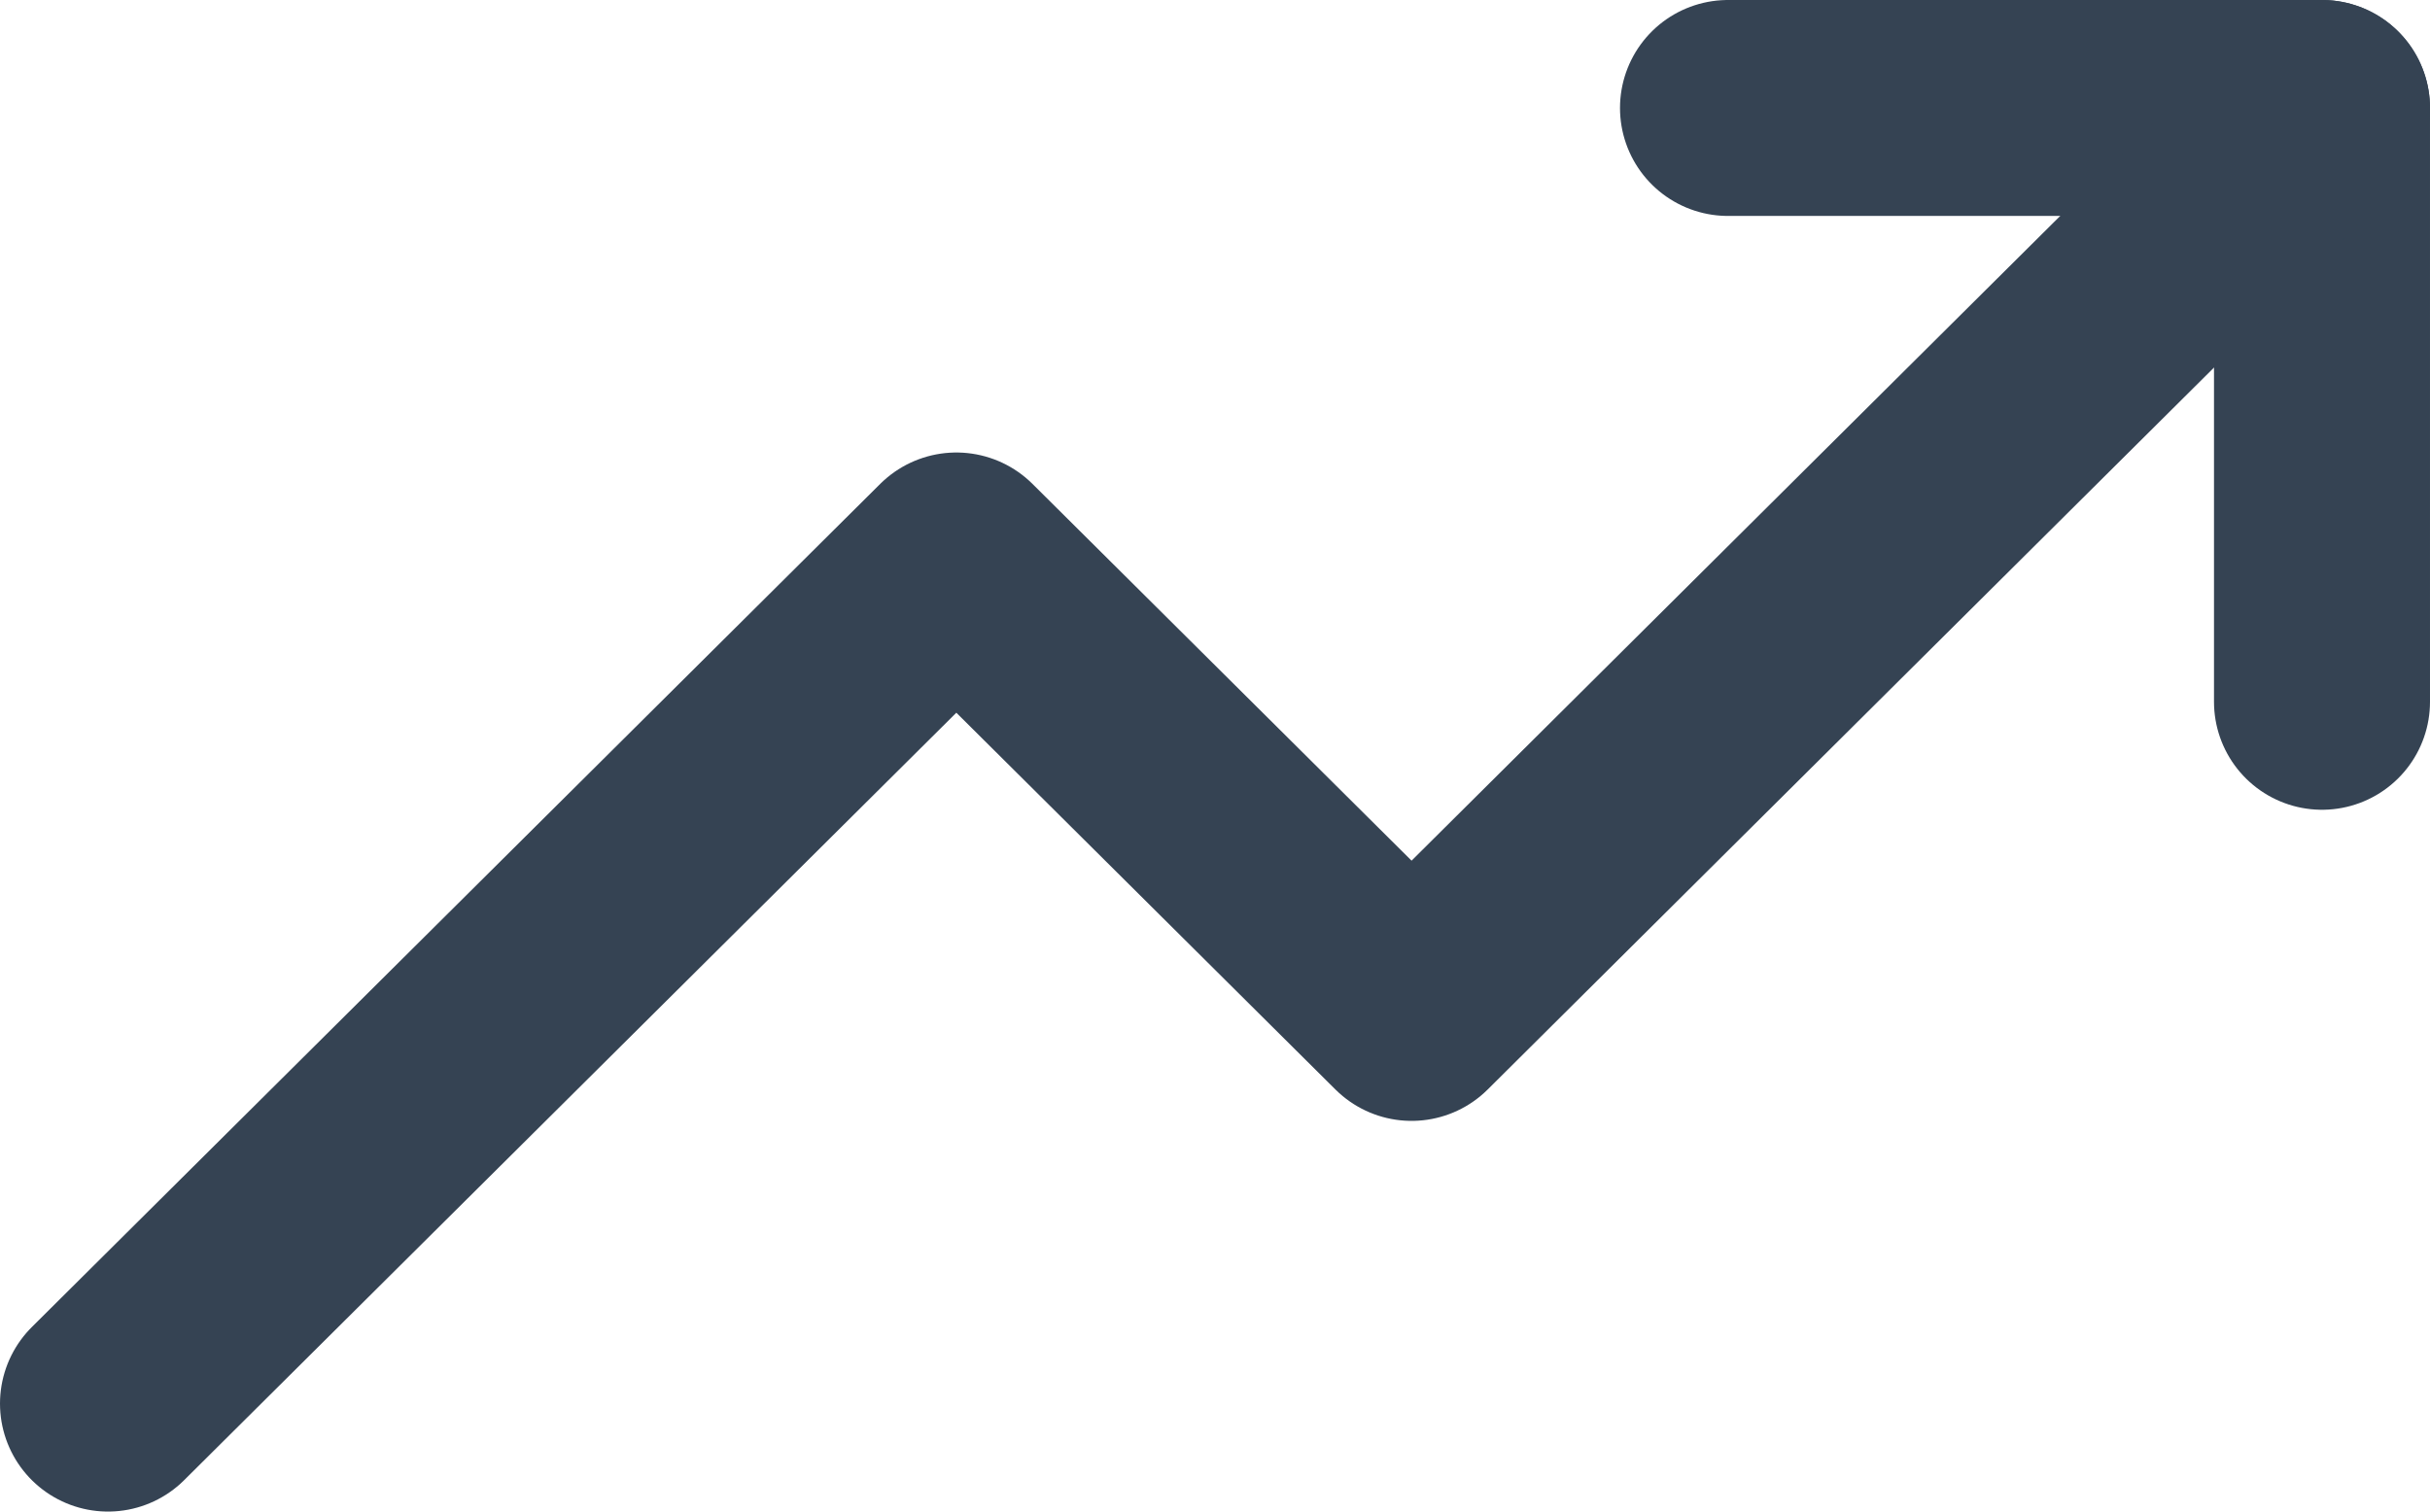
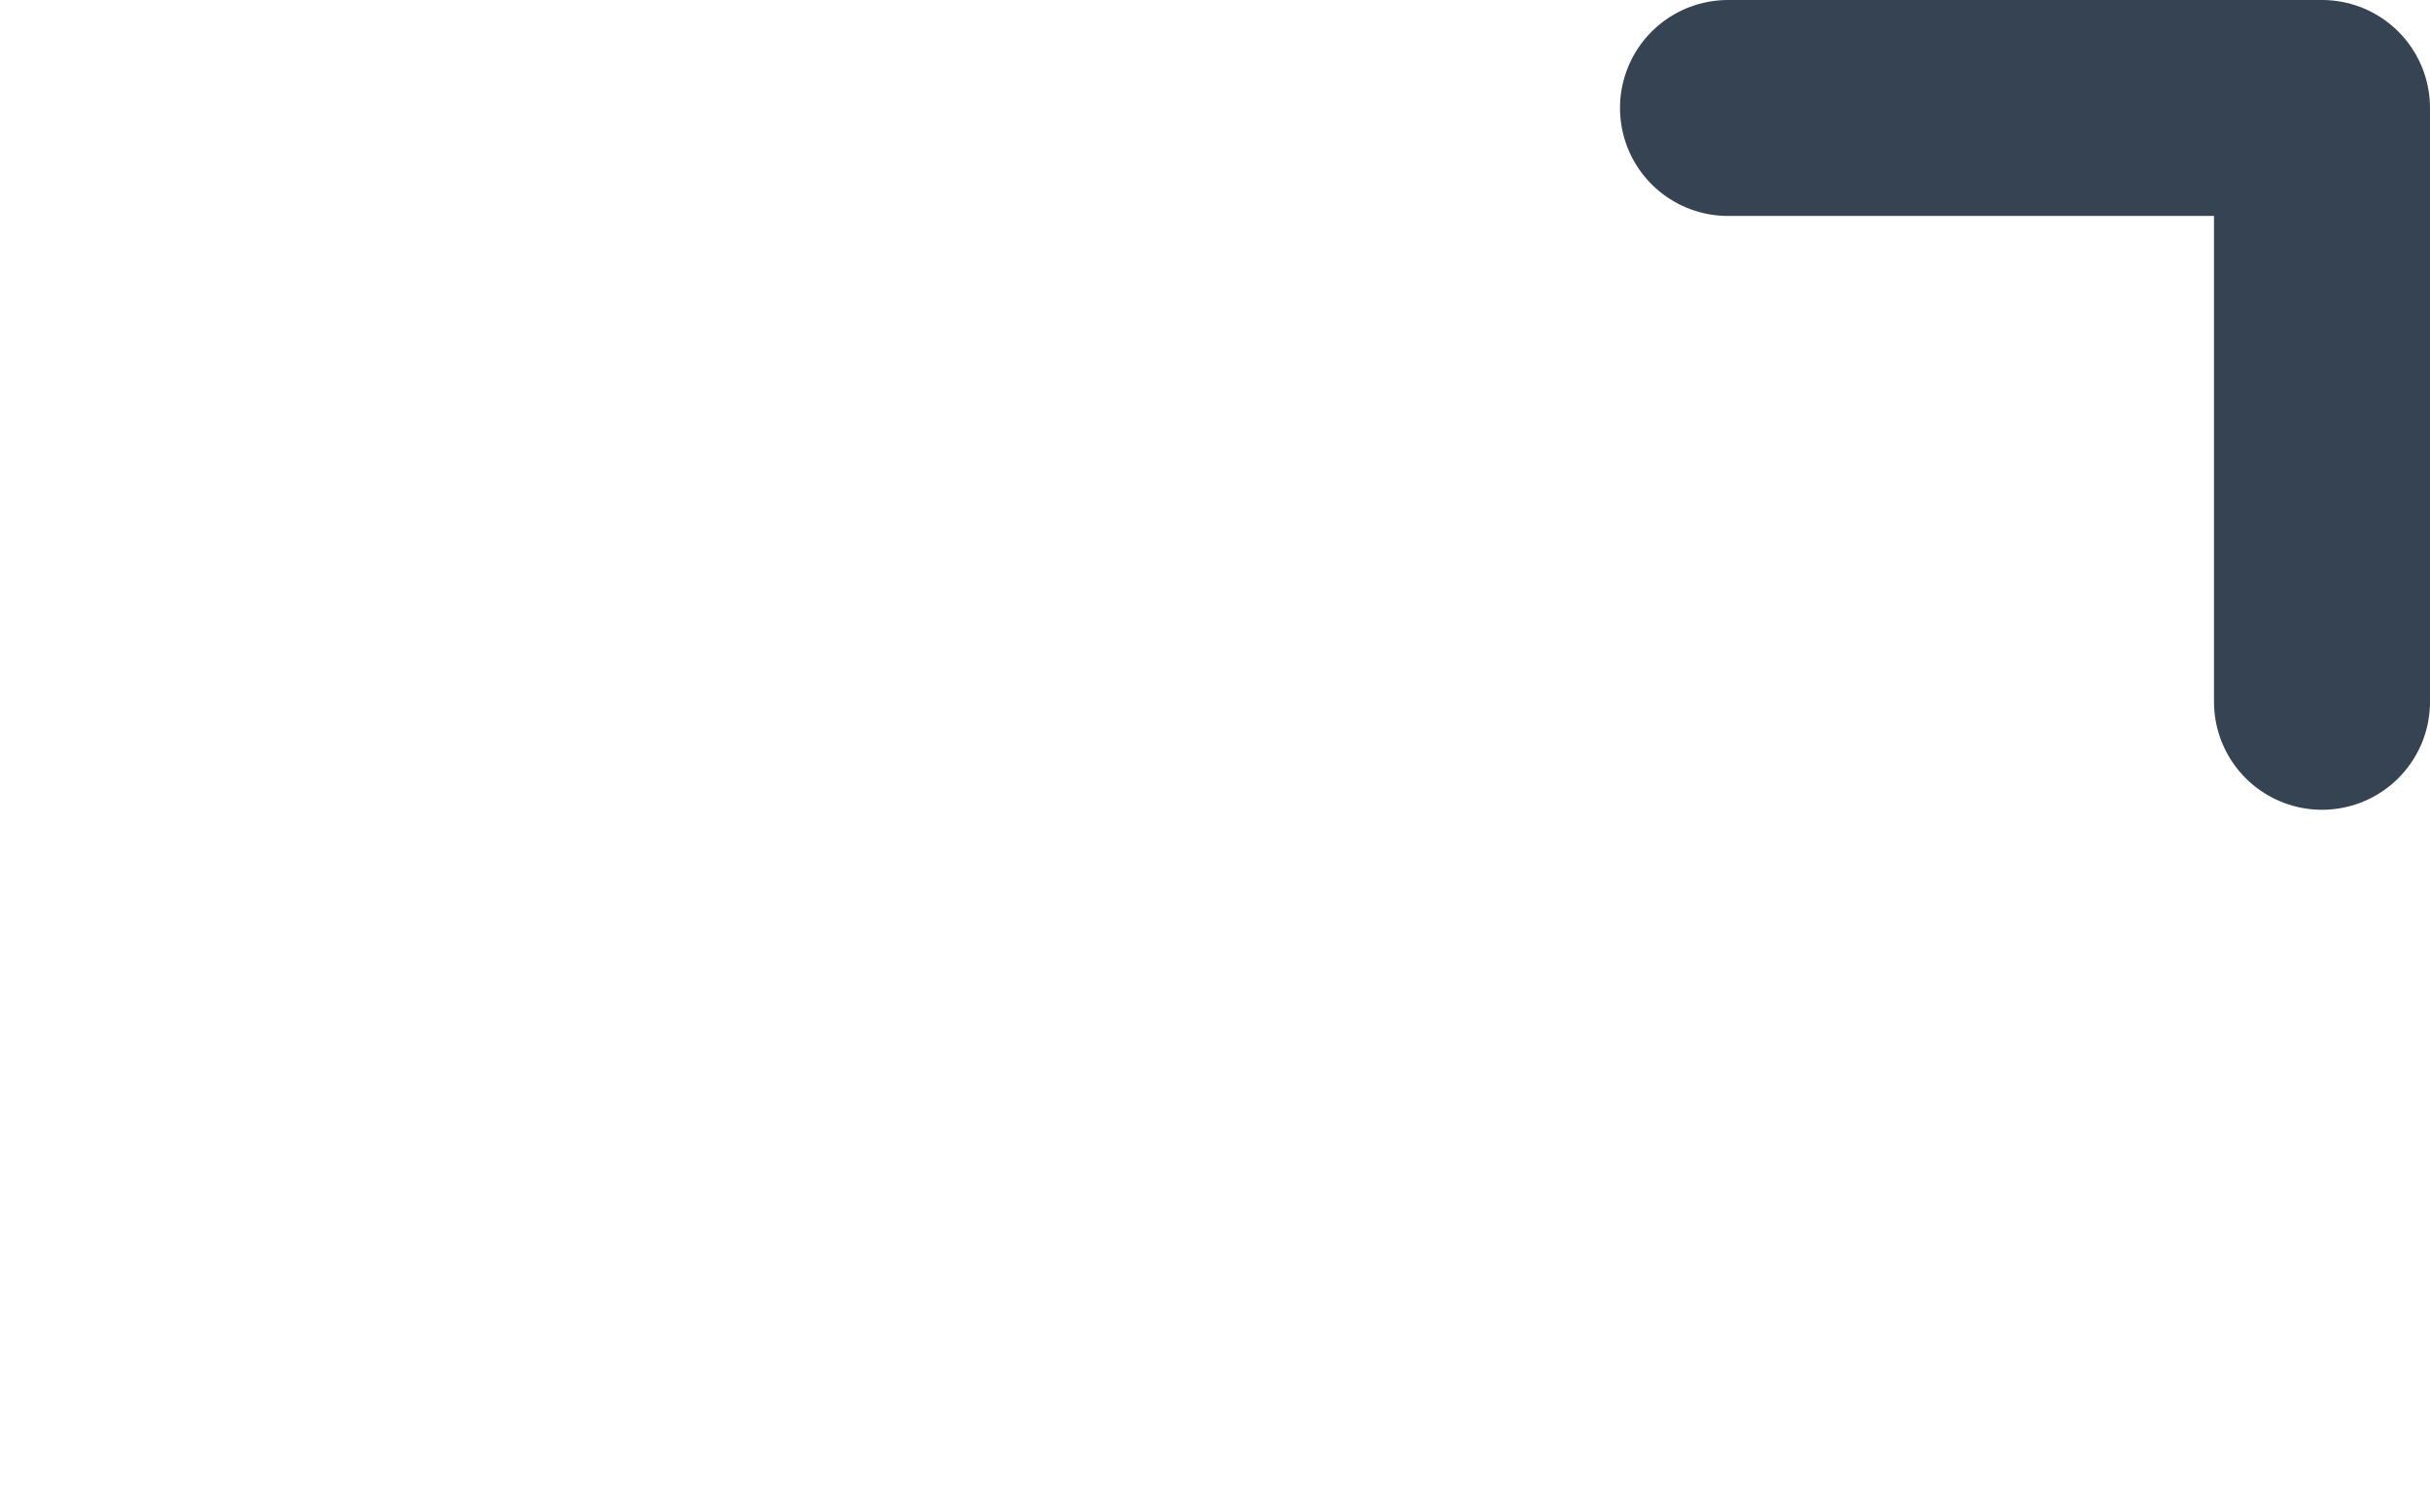
<svg xmlns="http://www.w3.org/2000/svg" width="45" height="28">
  <g stroke="#354353" stroke-width="4" fill="none" fill-rule="evenodd" stroke-linecap="round" stroke-linejoin="round">
    <path d="M32 2h11v11" />
-     <path d="M43 2L26.14 18.763l-8.43-8.381L2 26" />
  </g>
</svg>